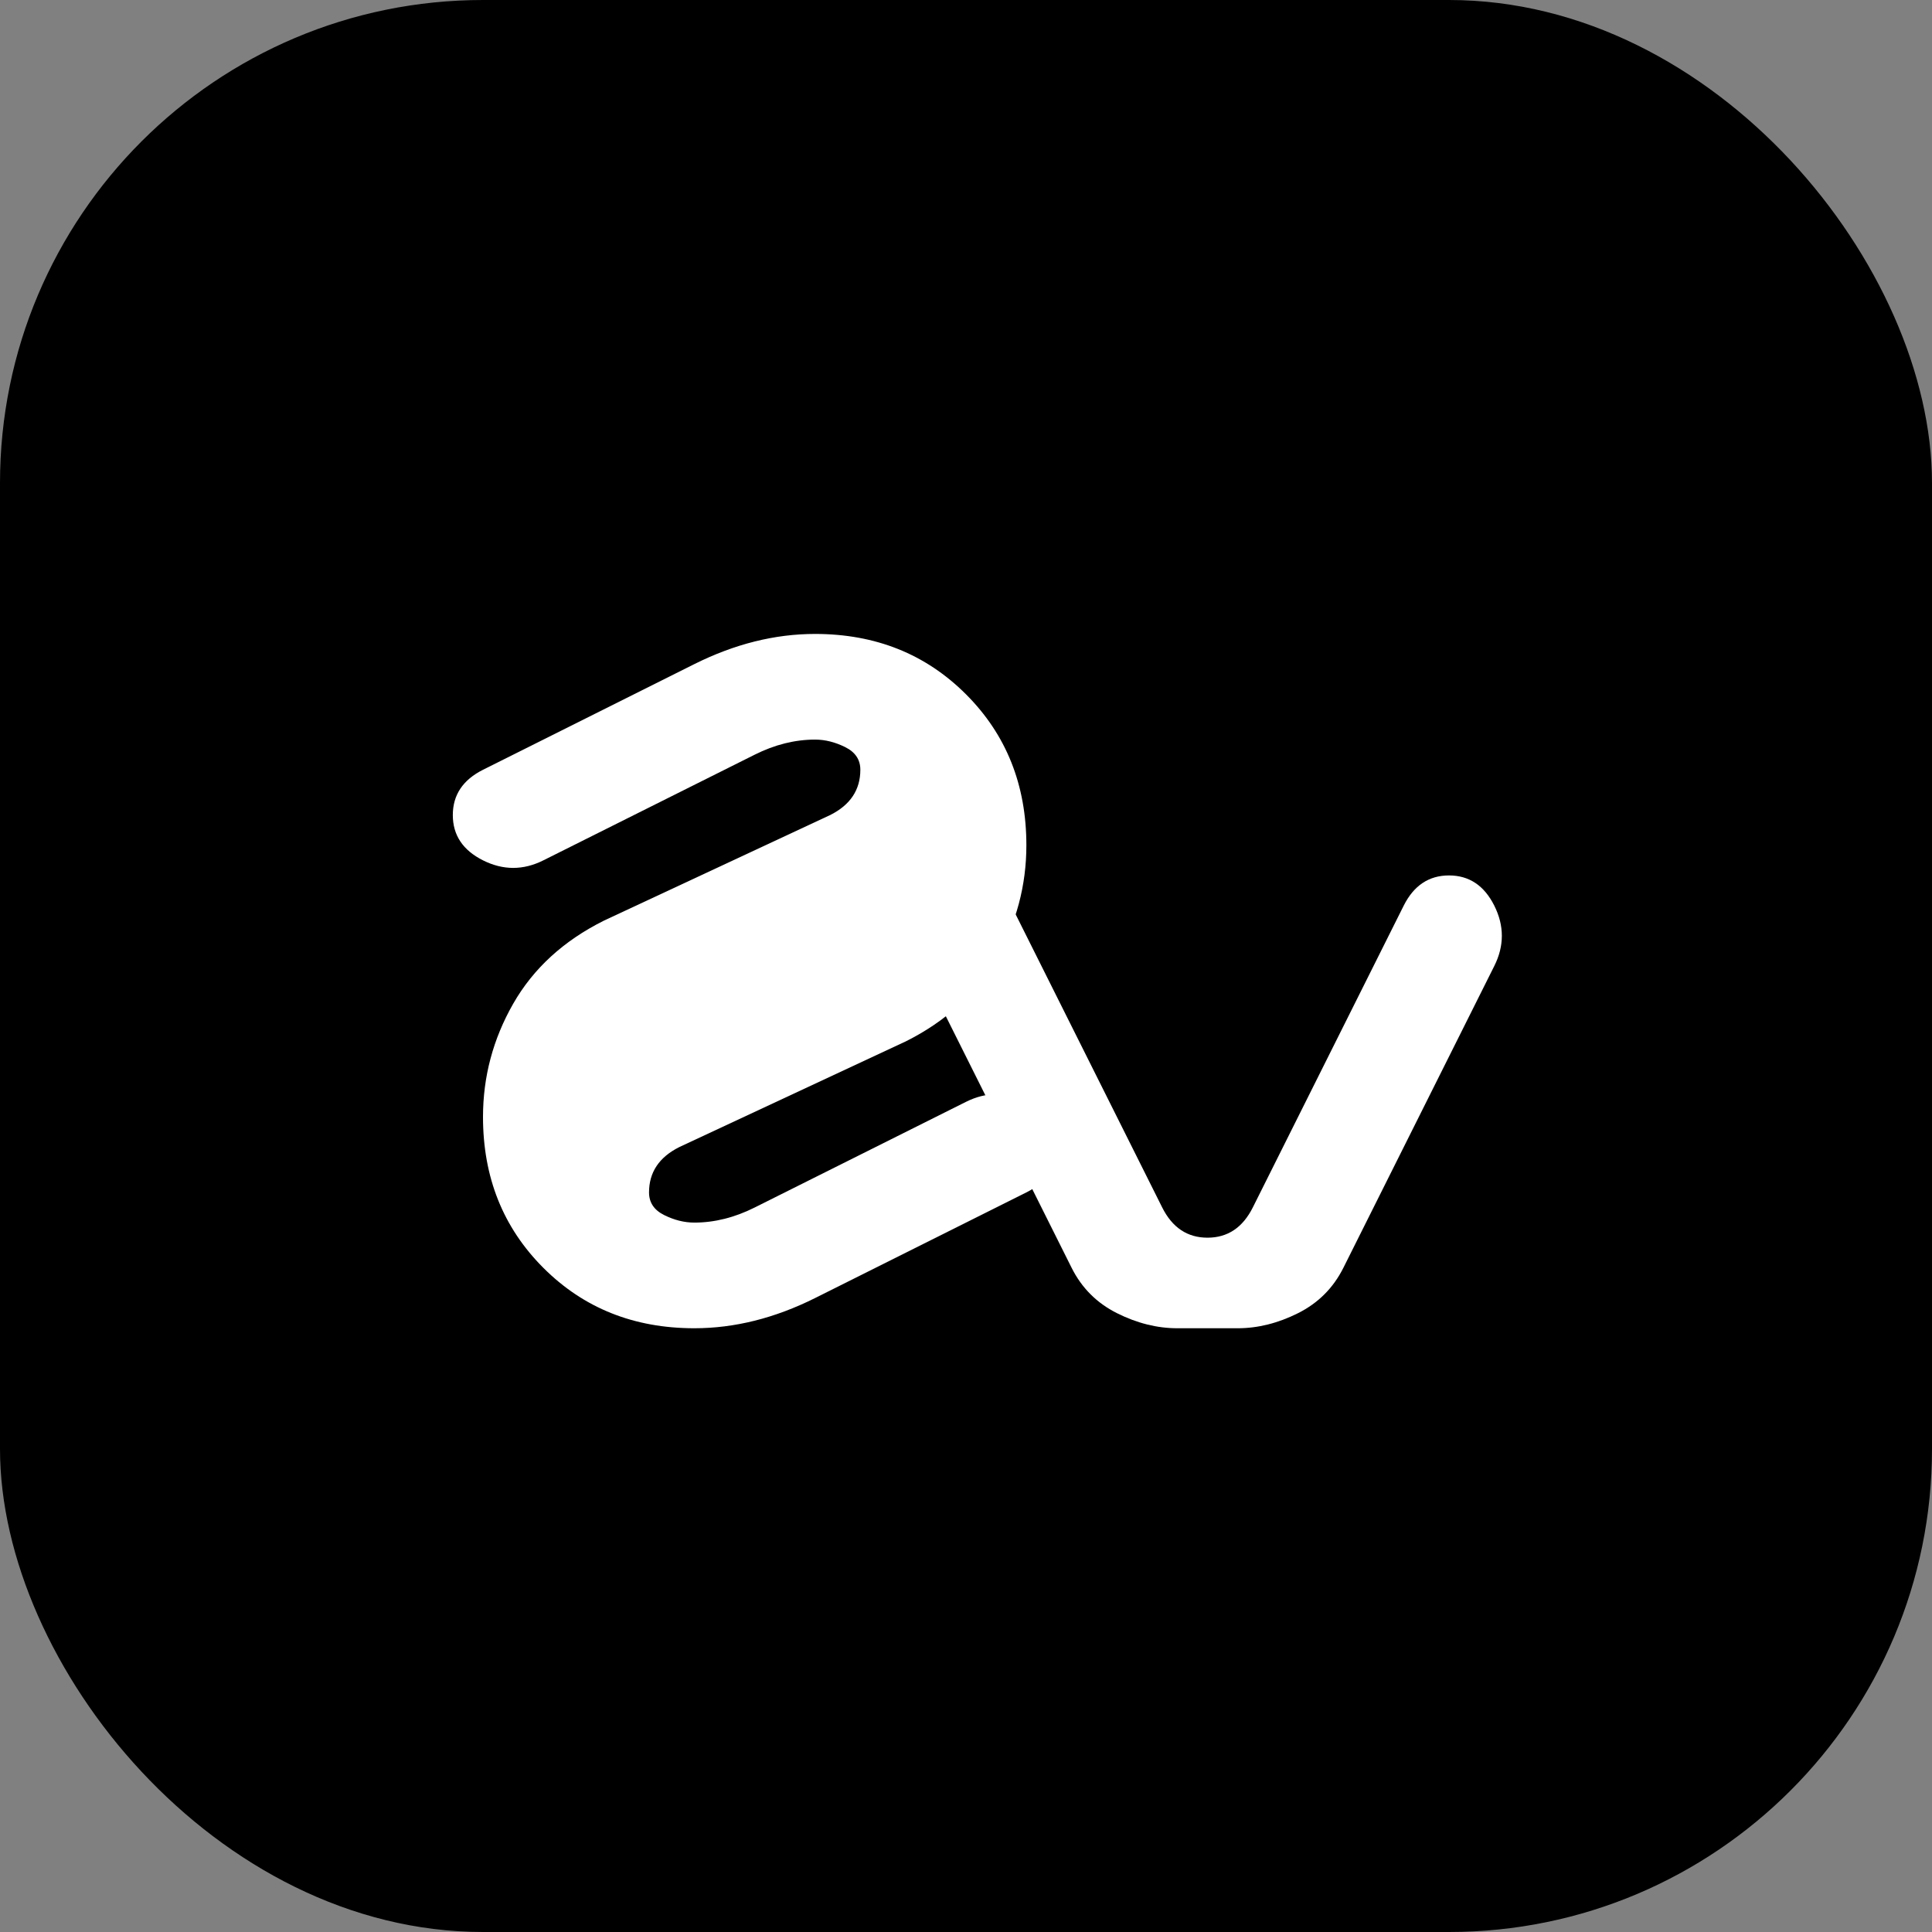
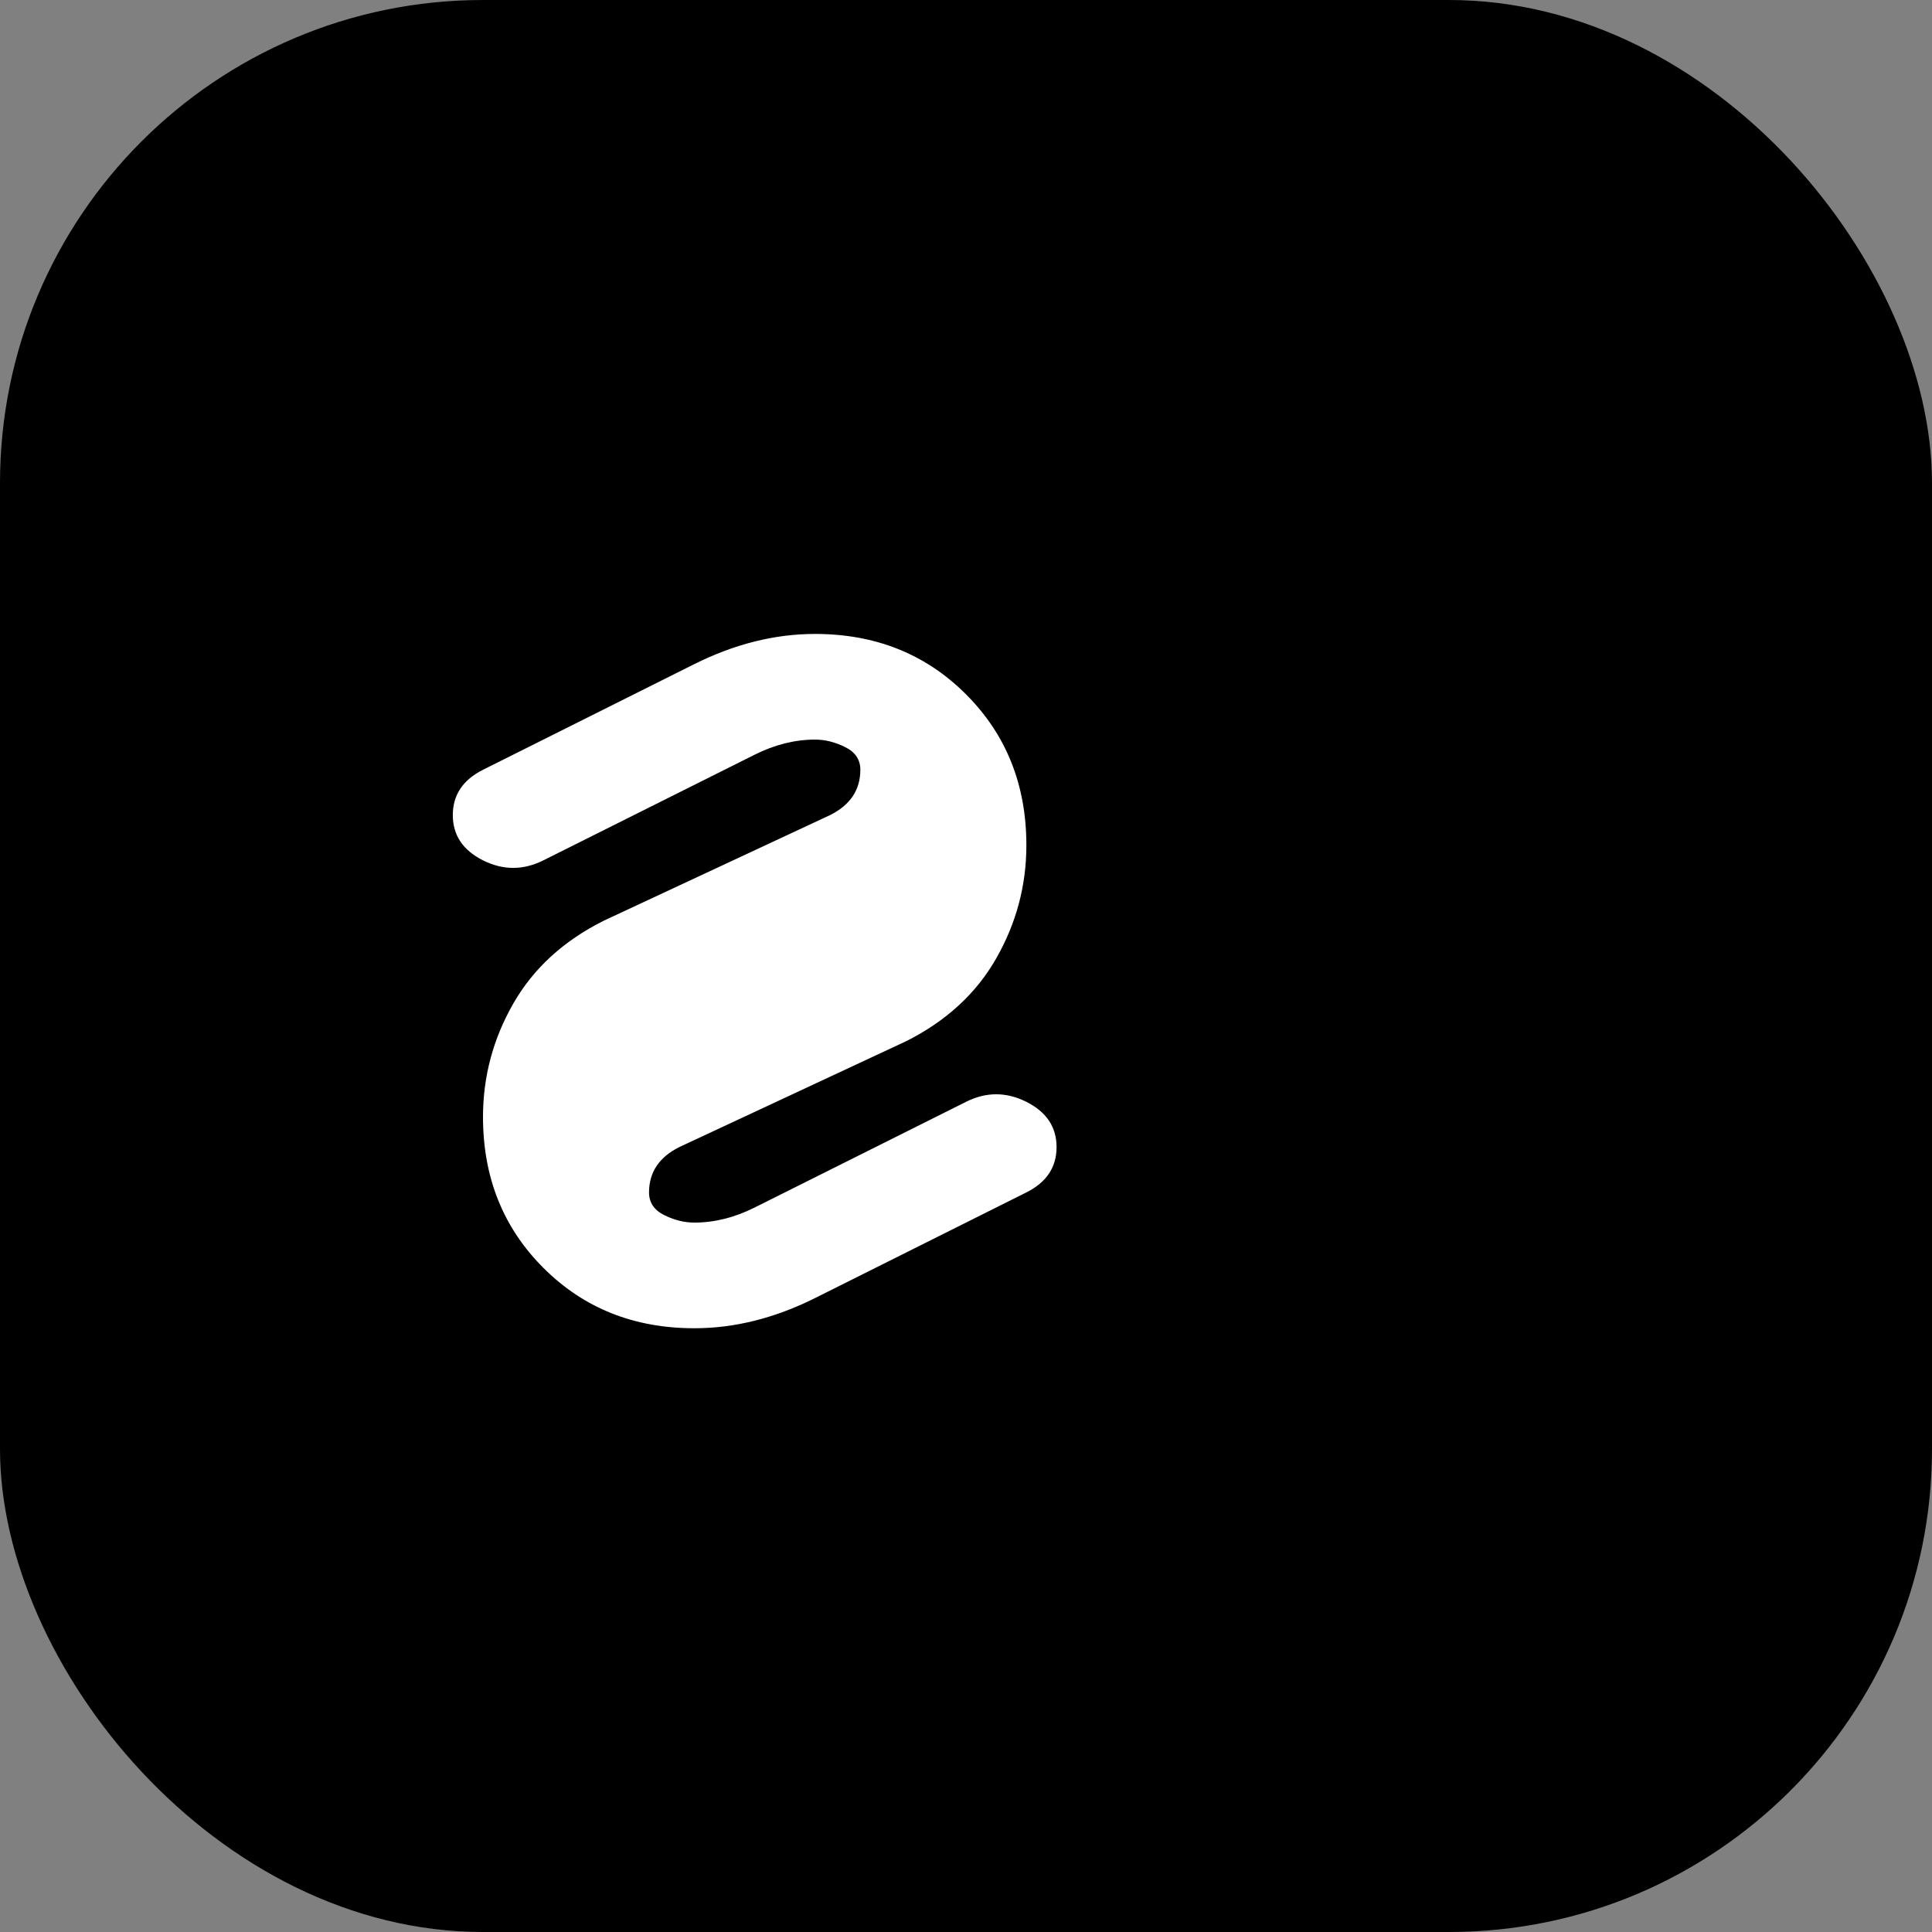
<svg xmlns="http://www.w3.org/2000/svg" width="32" height="32" viewBox="0 0 32 32" fill="none">
  <rect x="0" y="0" width="32" height="32" fill="#808080" stroke="none" />
  <rect width="32" height="32" rx="8" fill="black" />
  <path d="M11.5 22C10.5 22 9.667 21.667 9 21C8.333 20.333 8 19.5 8 18.5C8 17.833 8.167 17.208 8.5 16.625C8.833 16.042 9.333 15.583 10 15.25L13.75 13.5C14.083 13.333 14.25 13.083 14.25 12.75C14.25 12.583 14.167 12.458 14 12.375C13.833 12.292 13.667 12.25 13.5 12.25C13.167 12.25 12.833 12.333 12.5 12.5L9 14.25C8.667 14.417 8.333 14.417 8 14.25C7.667 14.083 7.5 13.833 7.5 13.5C7.5 13.167 7.667 12.917 8 12.75L11.5 11C12.167 10.667 12.833 10.5 13.5 10.5C14.5 10.5 15.333 10.833 16 11.5C16.667 12.167 17 13 17 14C17 14.667 16.833 15.292 16.5 15.875C16.167 16.458 15.667 16.917 15 17.25L11.25 19C10.917 19.167 10.75 19.417 10.75 19.75C10.75 19.917 10.833 20.042 11 20.125C11.167 20.208 11.333 20.25 11.5 20.25C11.833 20.25 12.167 20.167 12.5 20L16 18.25C16.333 18.083 16.667 18.083 17 18.25C17.333 18.417 17.5 18.667 17.5 19C17.5 19.333 17.333 19.583 17 19.75L13.5 21.5C12.833 21.833 12.167 22 11.5 22Z" fill="white" />
-   <path d="M19.5 22C19.167 22 18.833 21.917 18.5 21.75C18.167 21.583 17.917 21.333 17.75 21L15.25 16C15.083 15.667 15.083 15.333 15.25 15C15.417 14.667 15.667 14.5 16 14.5C16.333 14.5 16.583 14.667 16.75 15L19.25 20C19.417 20.333 19.667 20.5 20 20.5C20.333 20.5 20.583 20.333 20.75 20L23.25 15C23.417 14.667 23.667 14.5 24 14.5C24.333 14.5 24.583 14.667 24.75 15C24.917 15.333 24.917 15.667 24.75 16L22.25 21C22.083 21.333 21.833 21.583 21.5 21.75C21.167 21.917 20.833 22 20.5 22H19.5Z" fill="white" />
</svg>